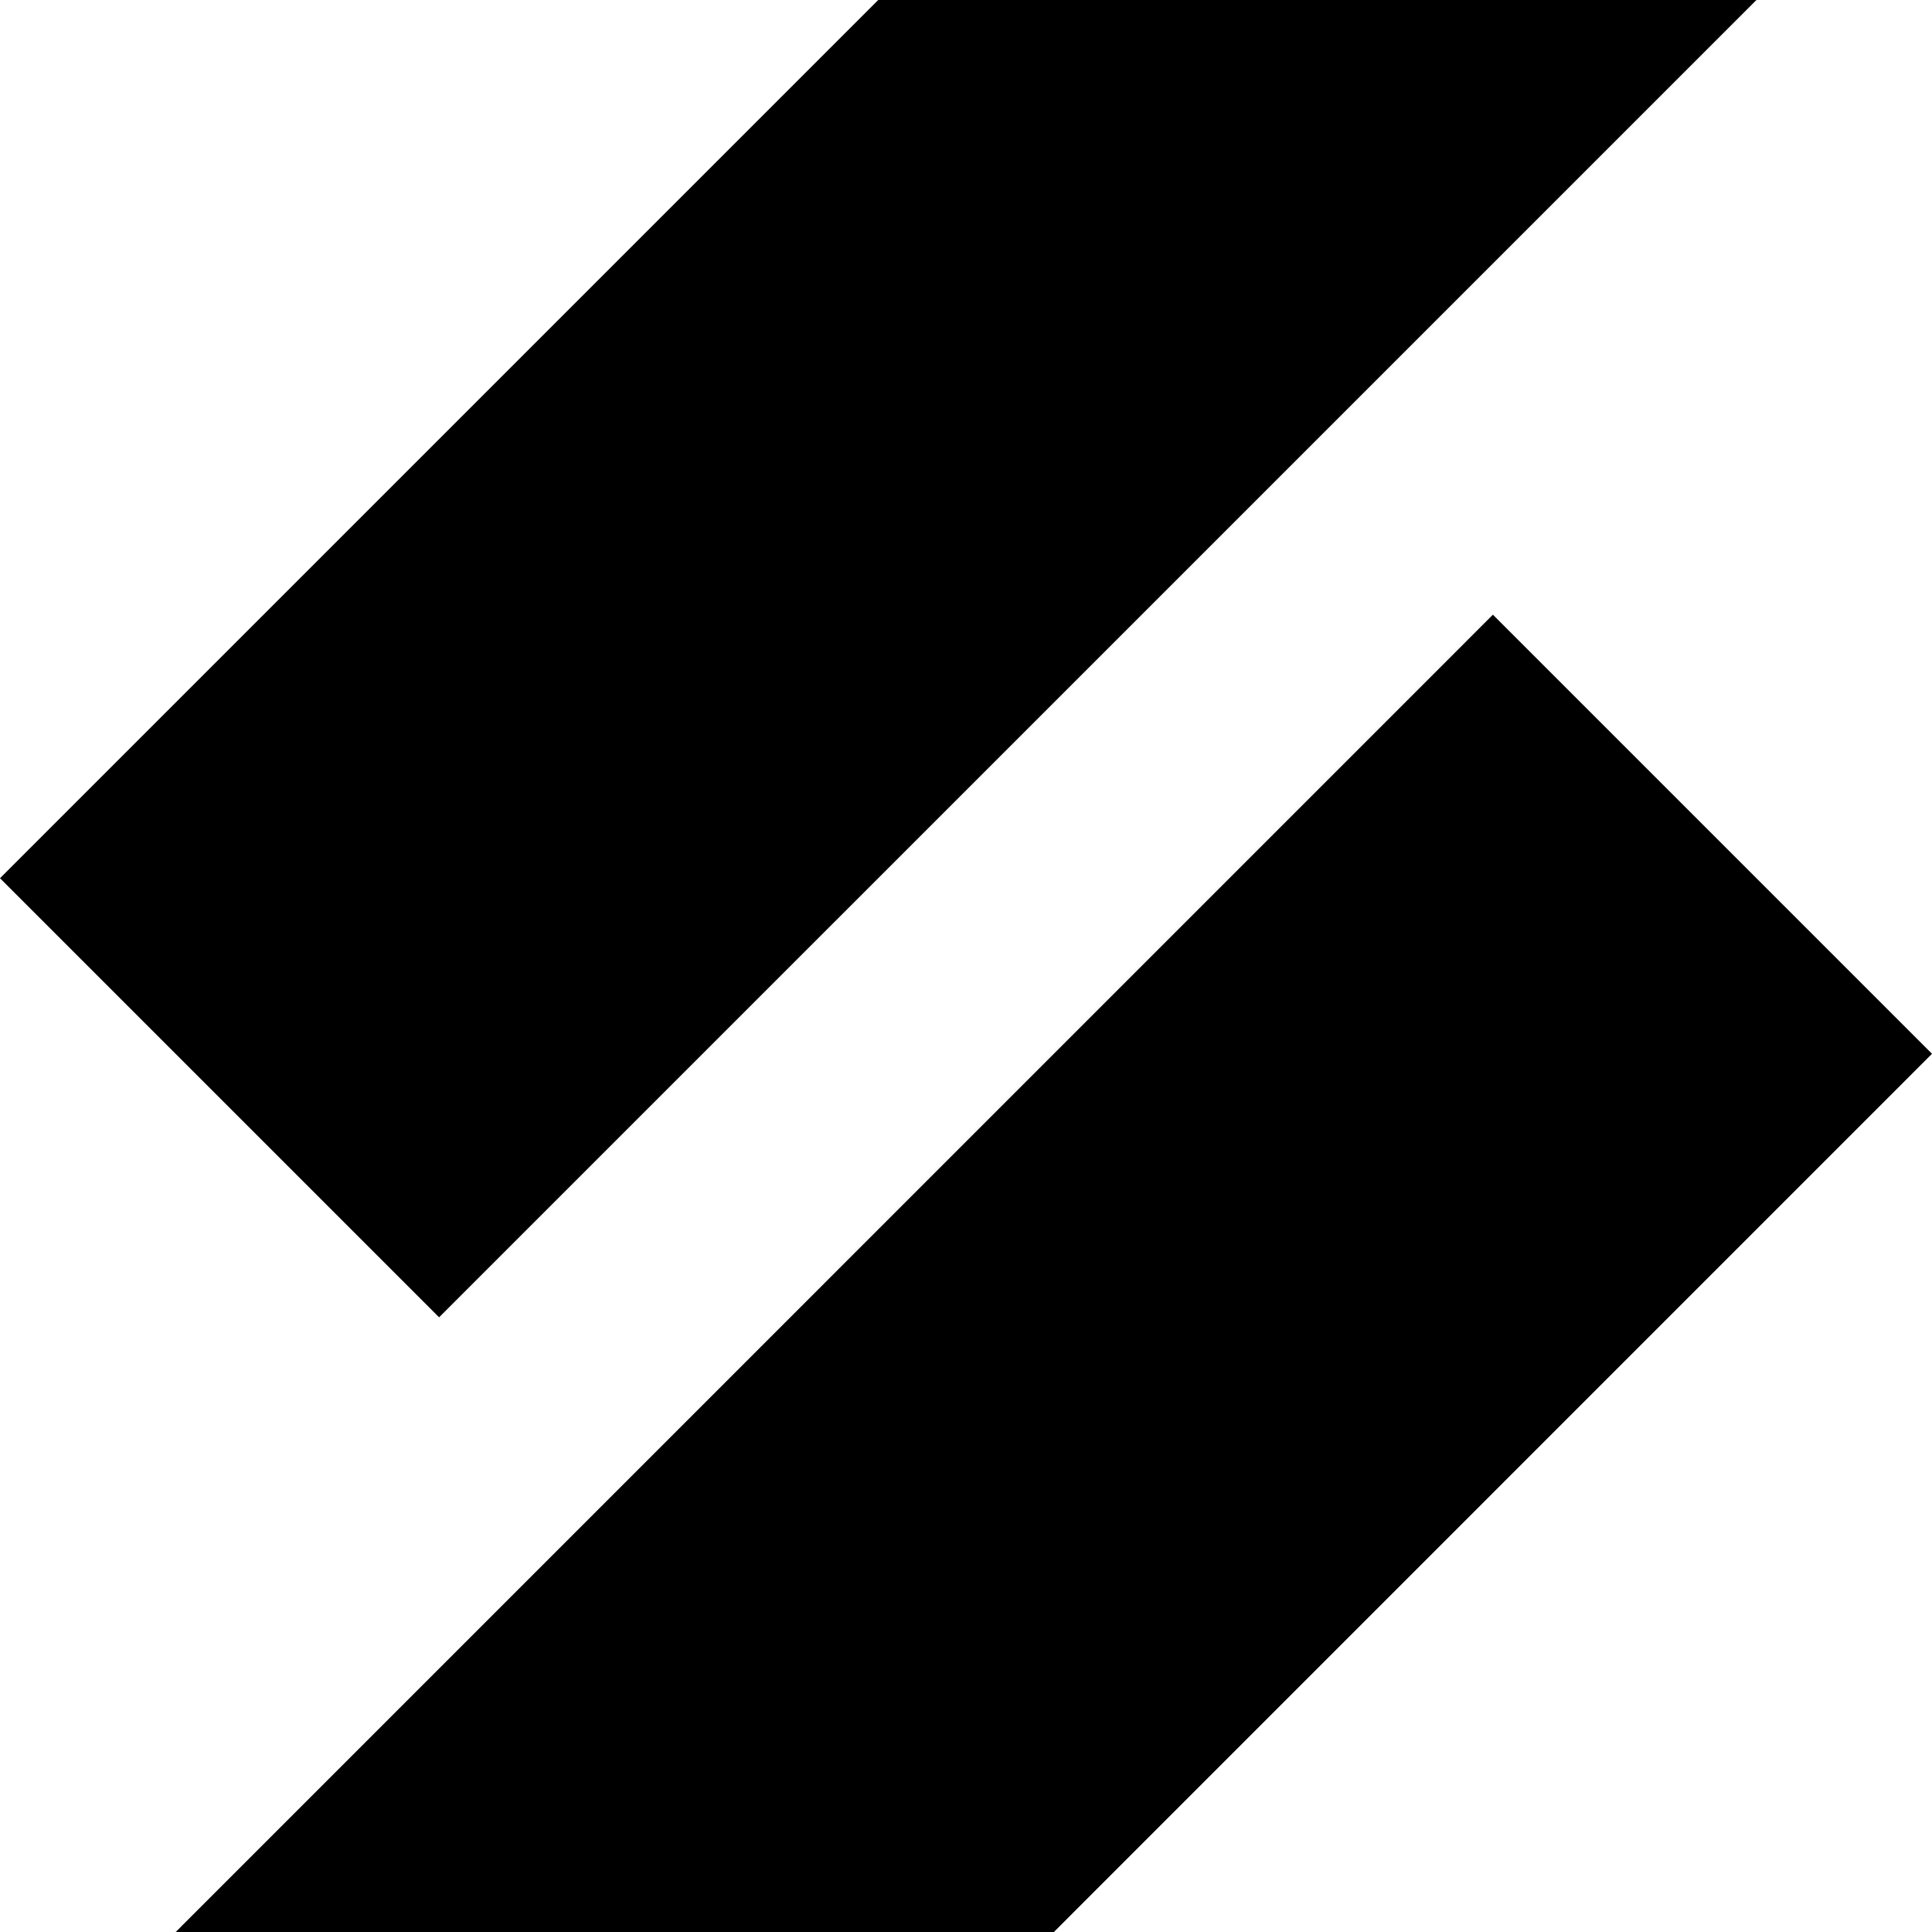
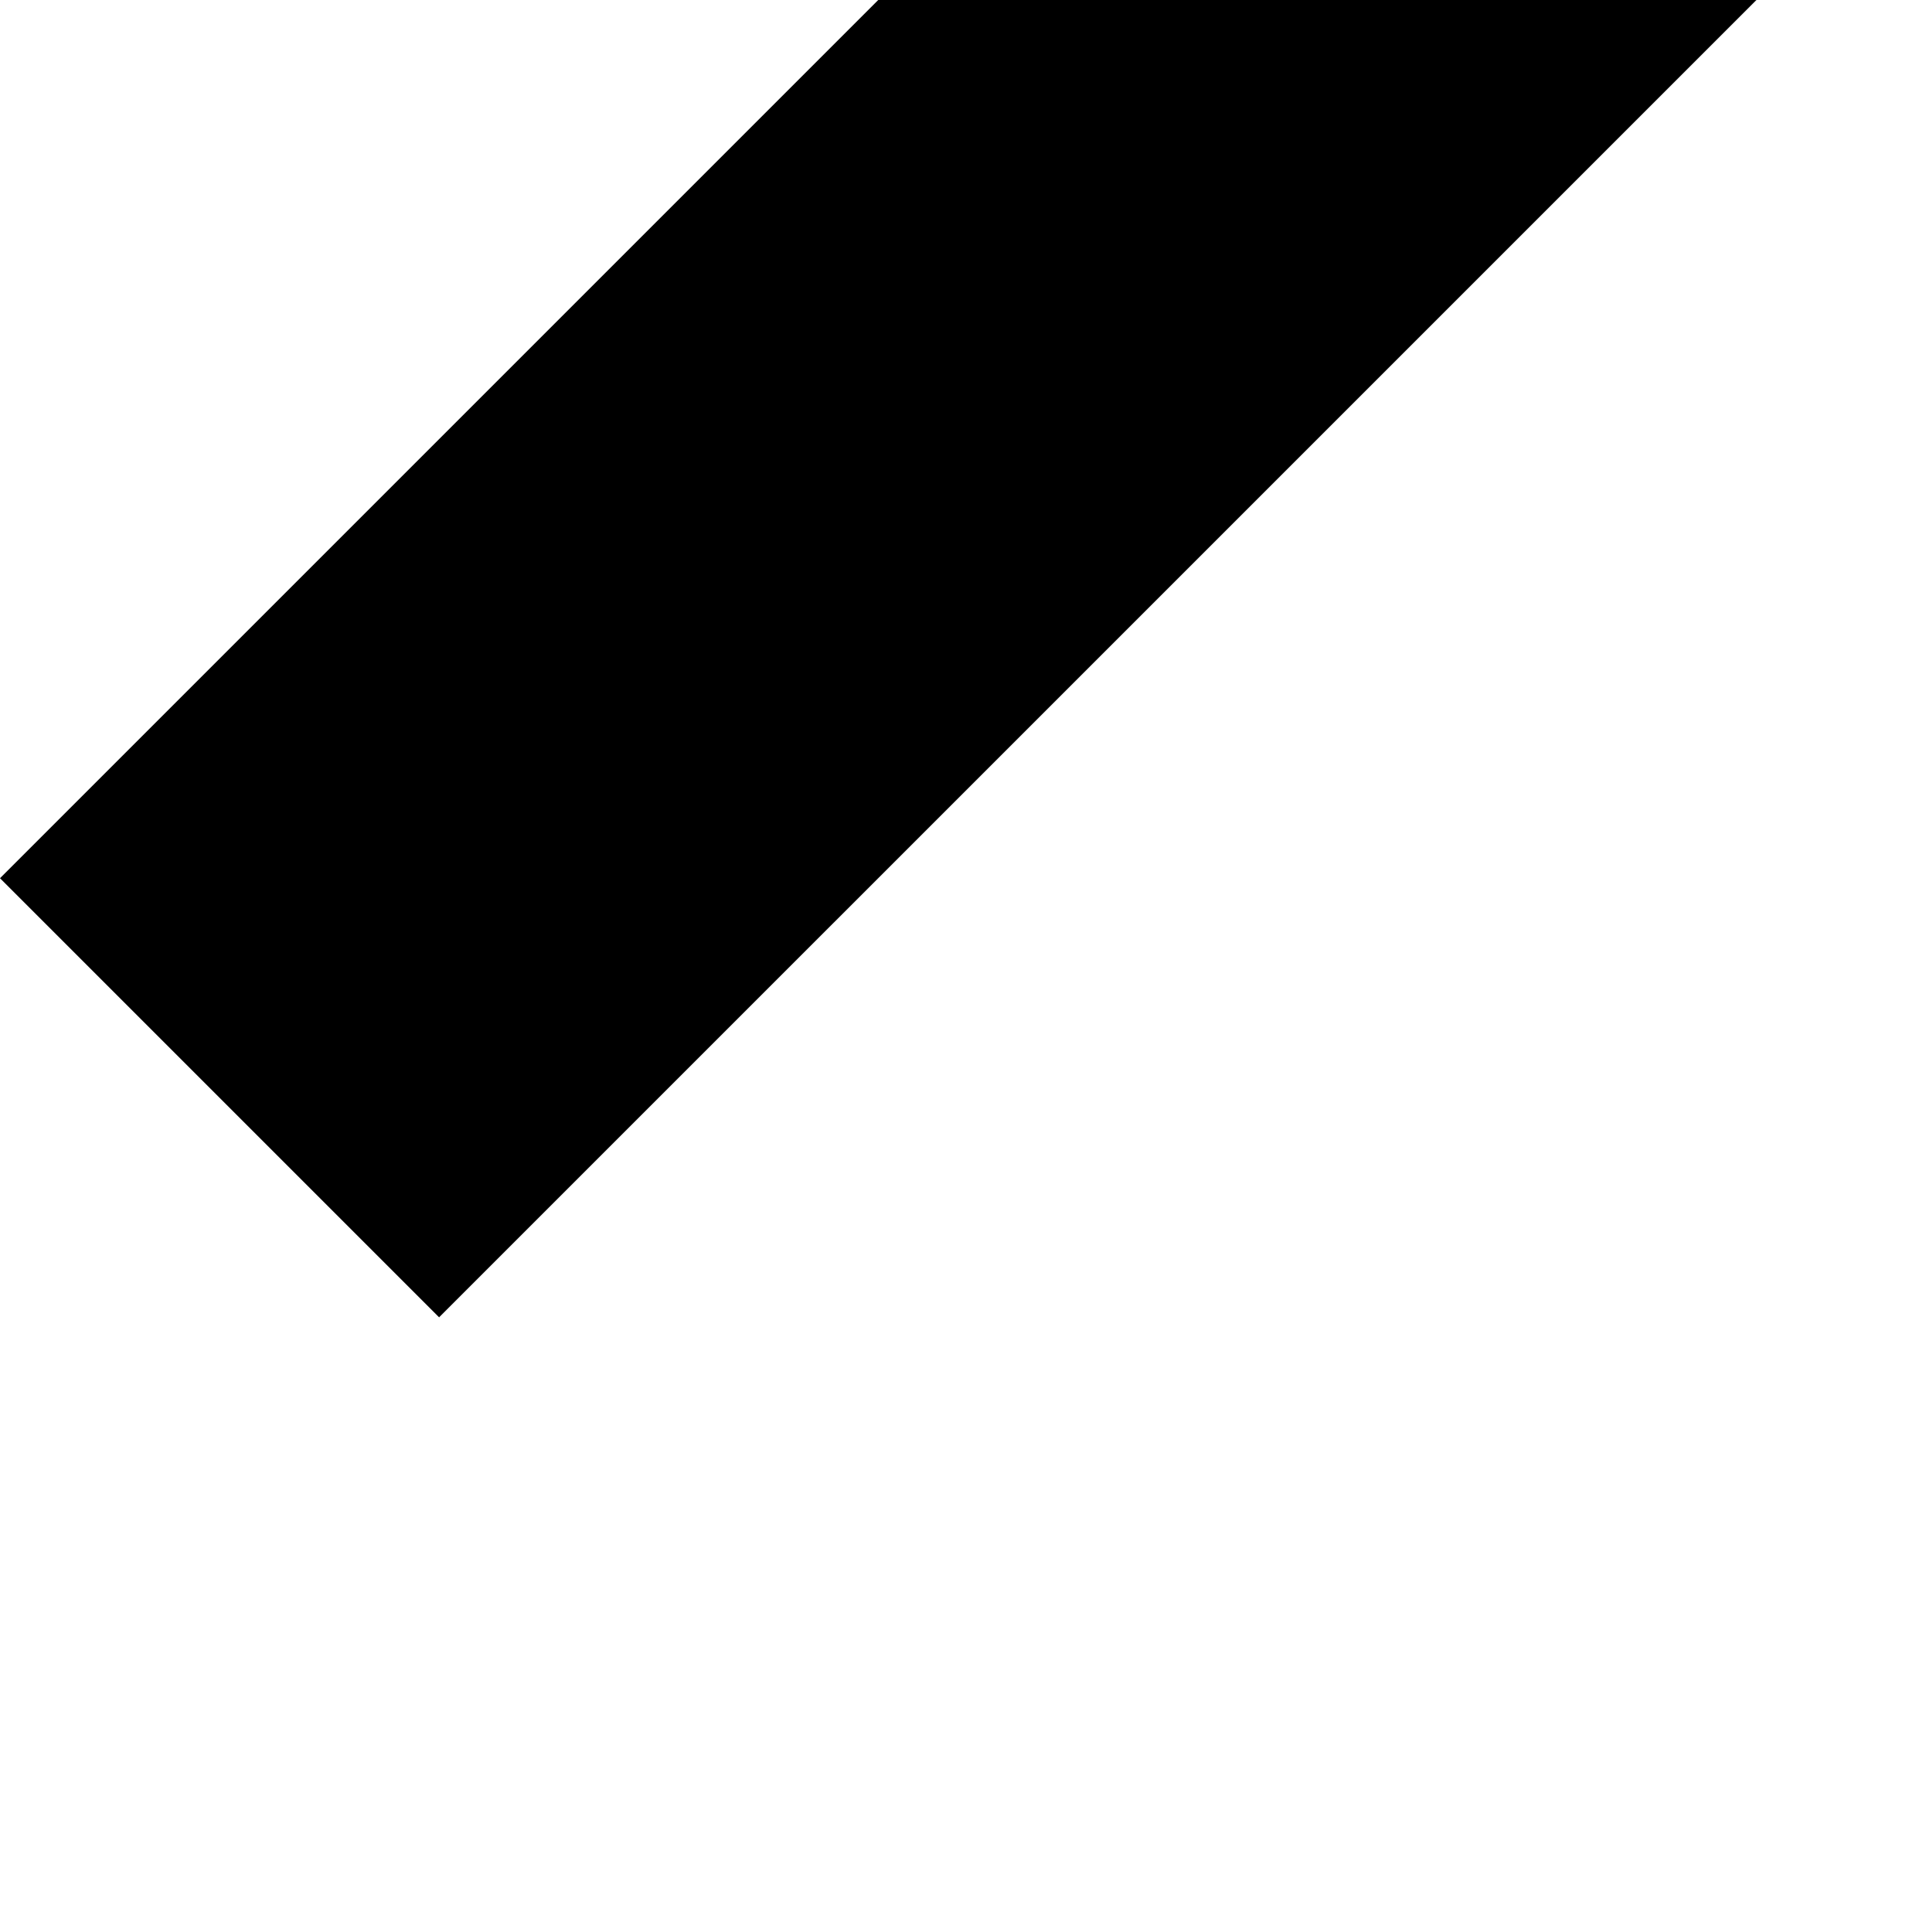
<svg xmlns="http://www.w3.org/2000/svg" width="176.39" height="176.39" viewBox="204.37 184.58 176.39 176.39">
-   <polygon points="380.76 280.79 300.59 360.97 220.41 360.97 340.67 240.7 380.76 280.79" />
  <polygon points="204.37 264.76 284.55 184.58 364.73 184.58 244.46 304.85 204.37 264.76" />
</svg>